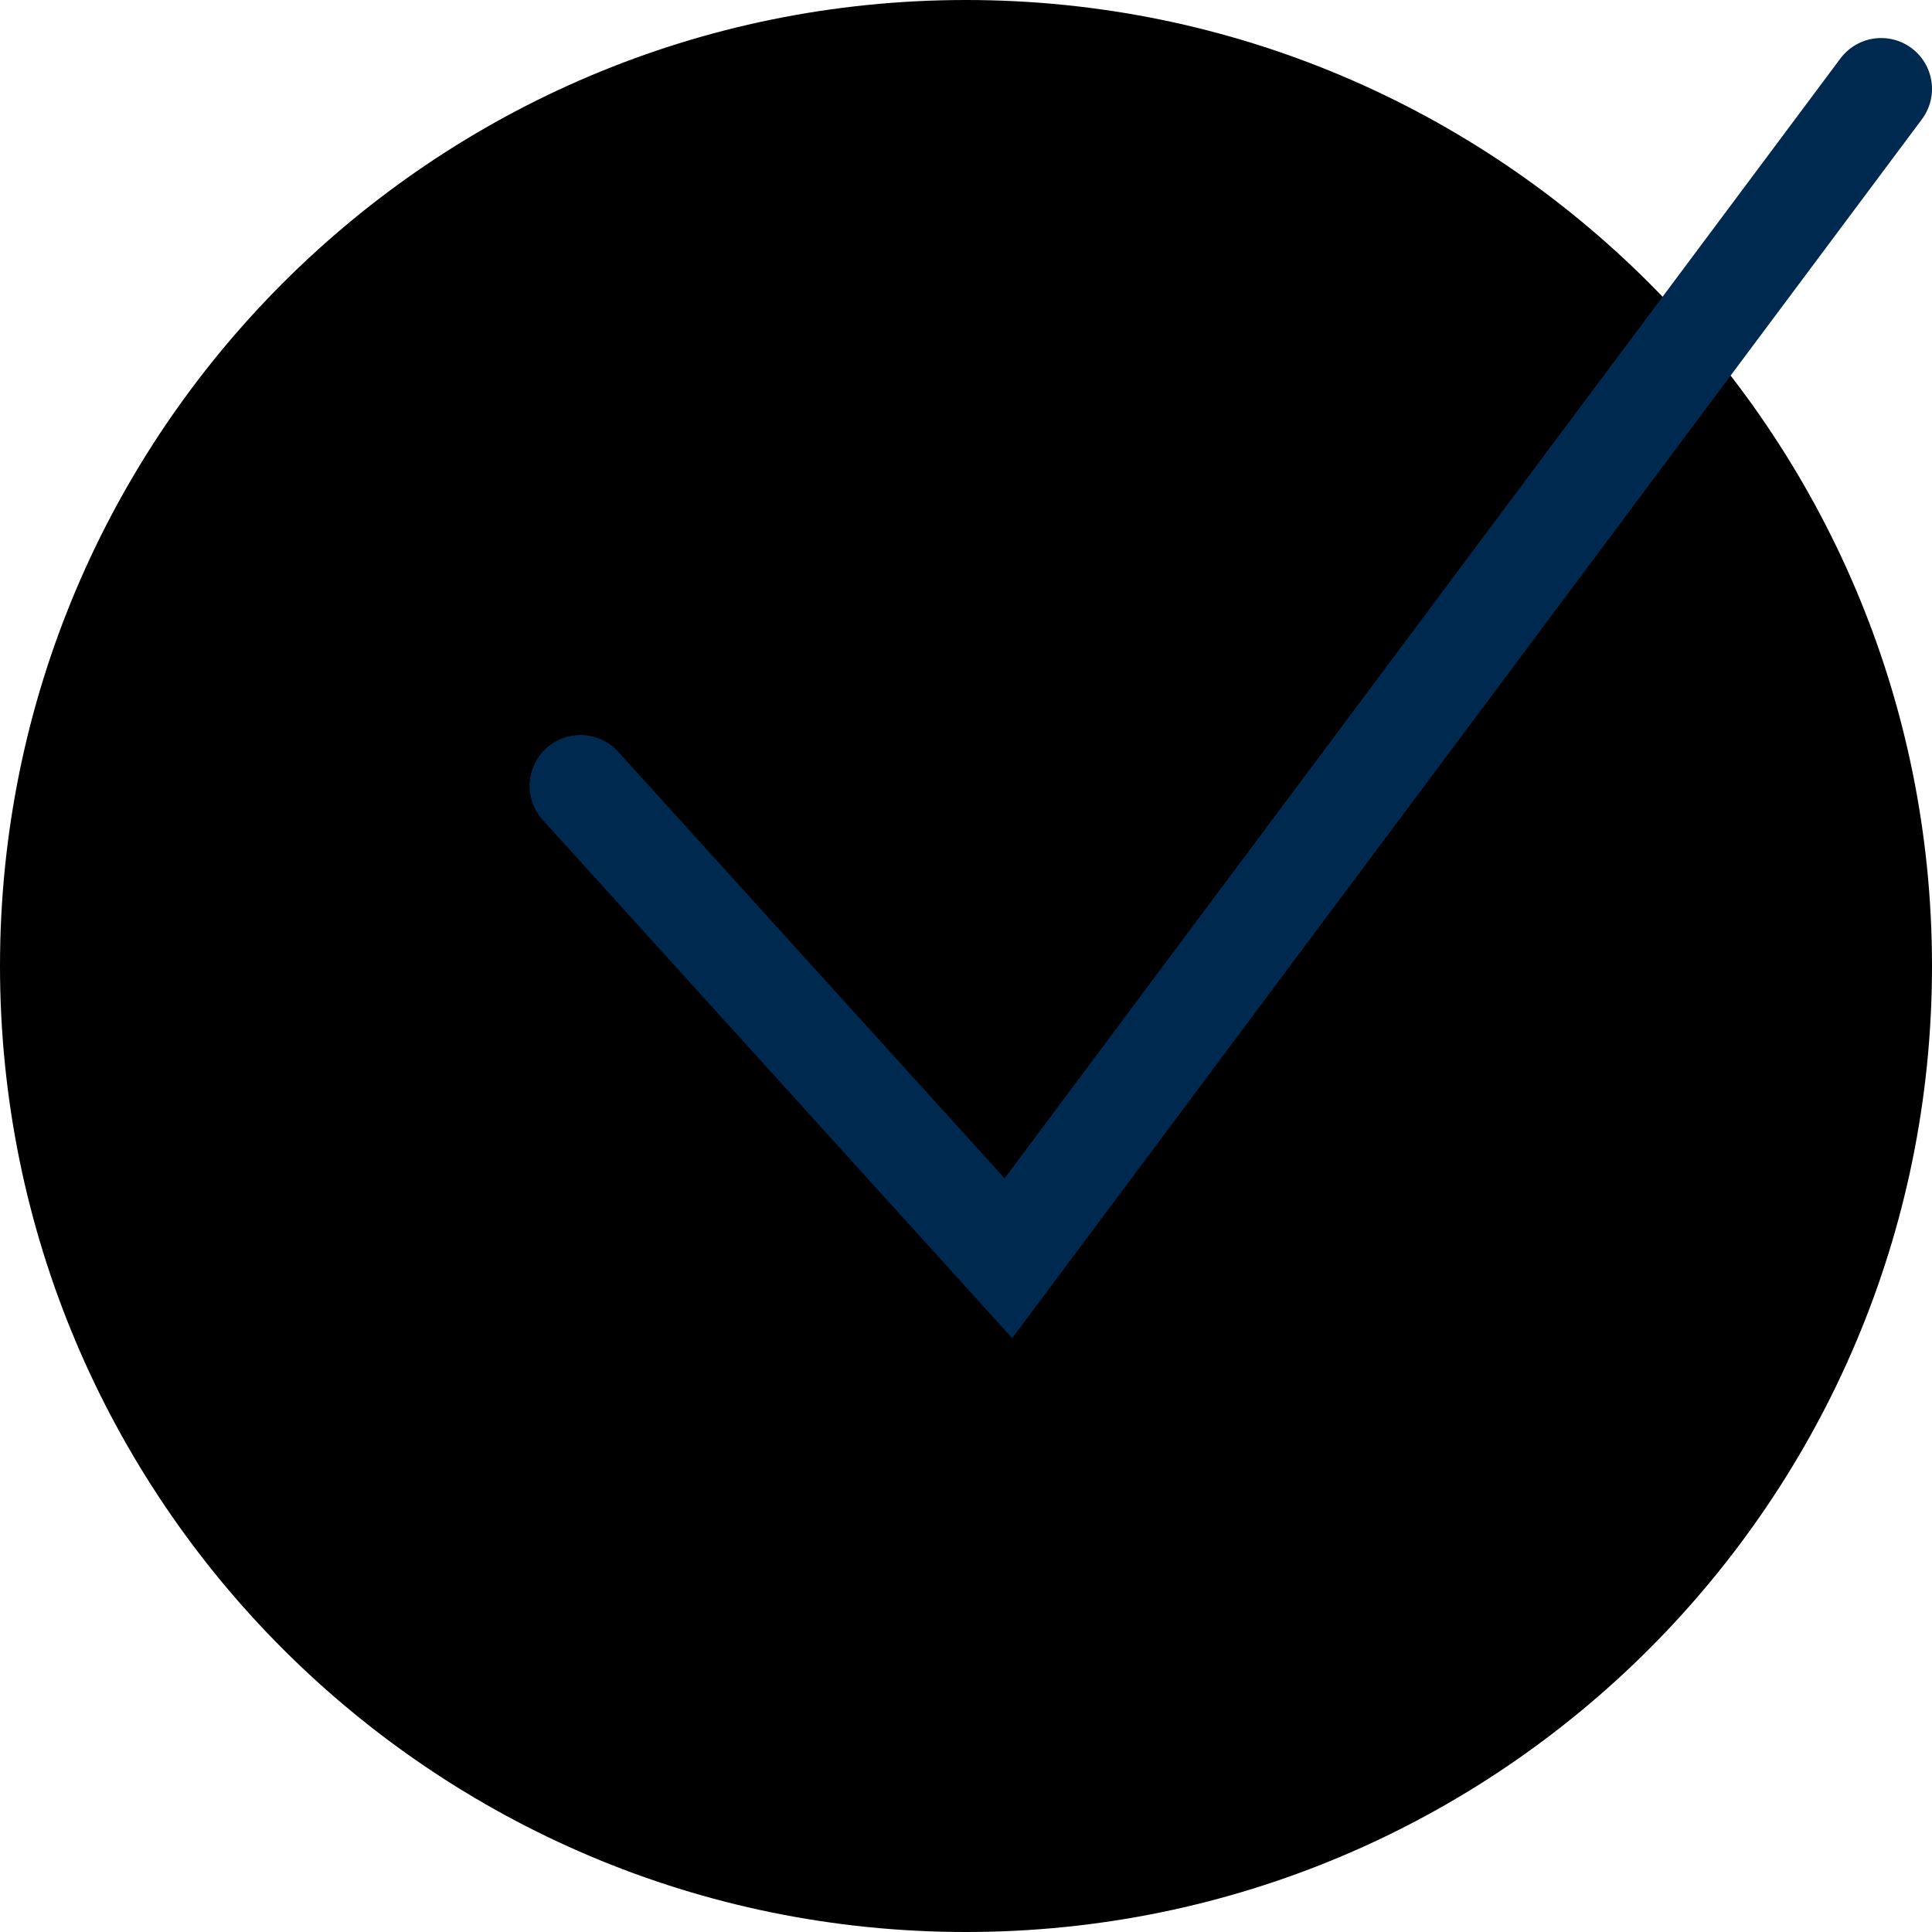
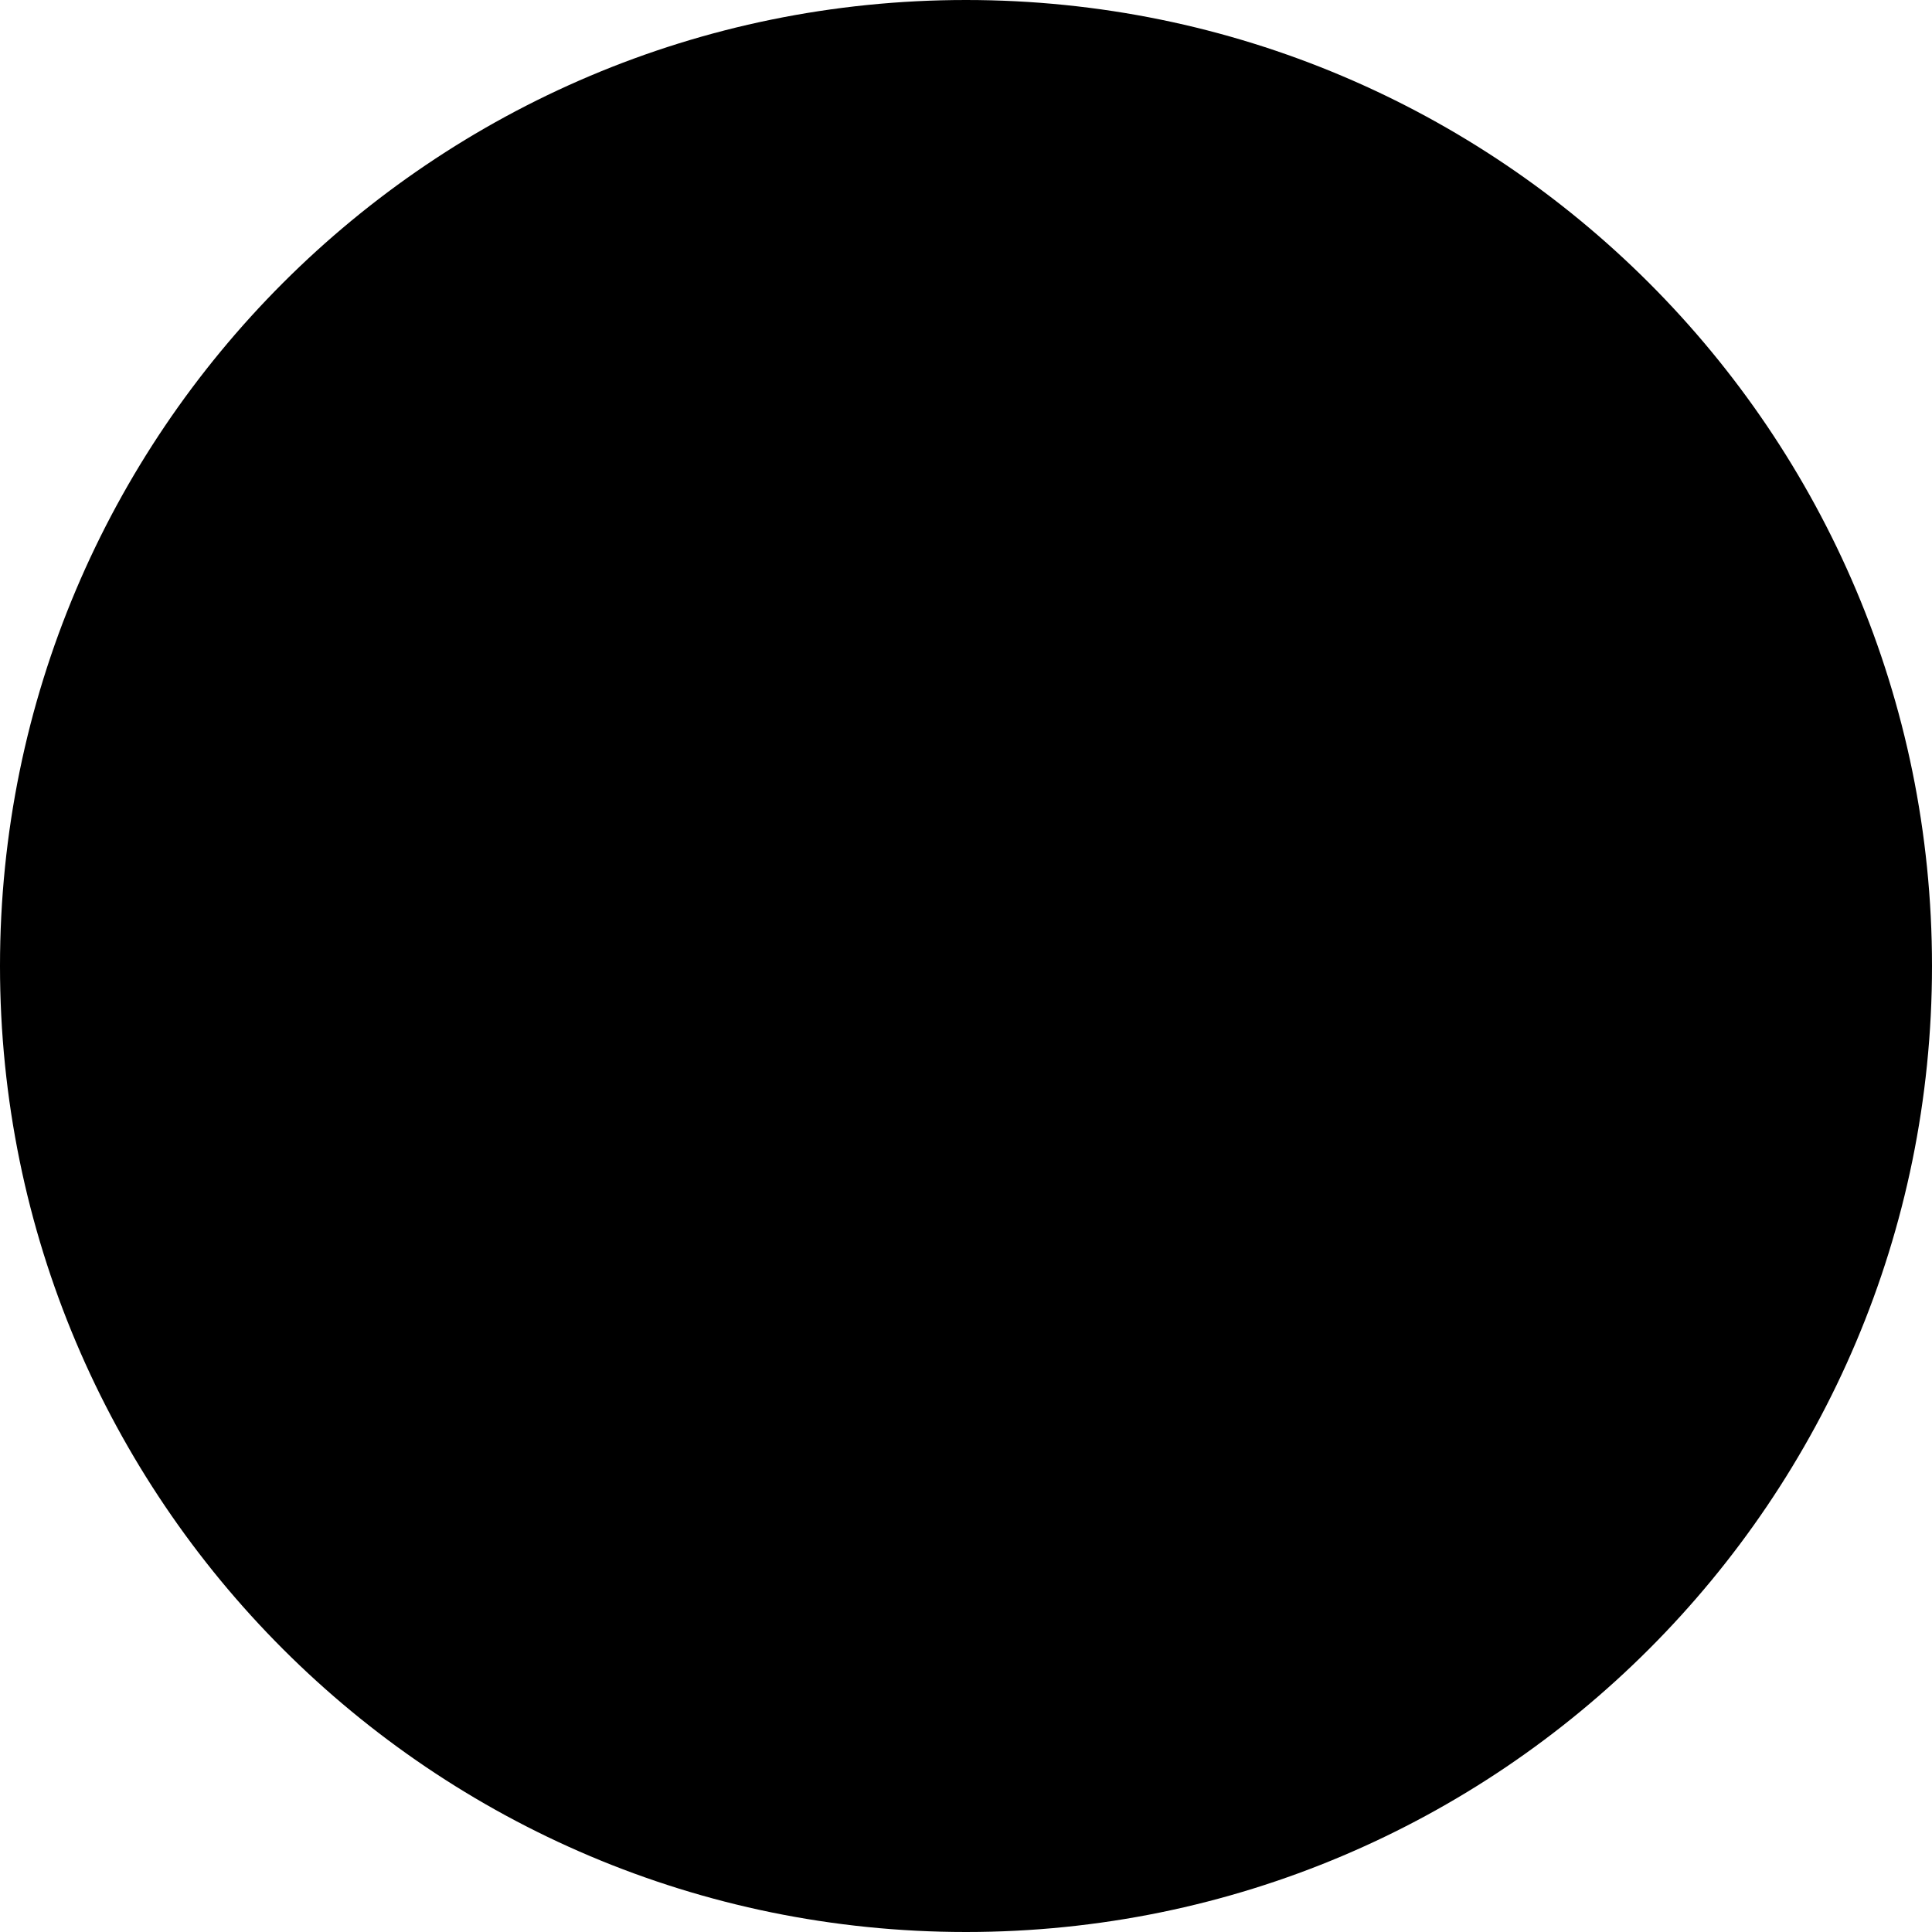
<svg xmlns="http://www.w3.org/2000/svg" data-name="Ebene 2" width="38" height="38" viewBox="0 0 38 38">
  <path d="M19,38c10.493,0,19-8.507,19-19S29.493,0,19,0,0,8.507,0,19s8.507,19,19,19" fill="currentColor" stroke-width="0" />
-   <polyline class="uk-preserve" points="11.417 15.457 19.834 24.748 37 1.748" fill="none" stroke="#002950" stroke-linecap="round" stroke-width="2" />
</svg>